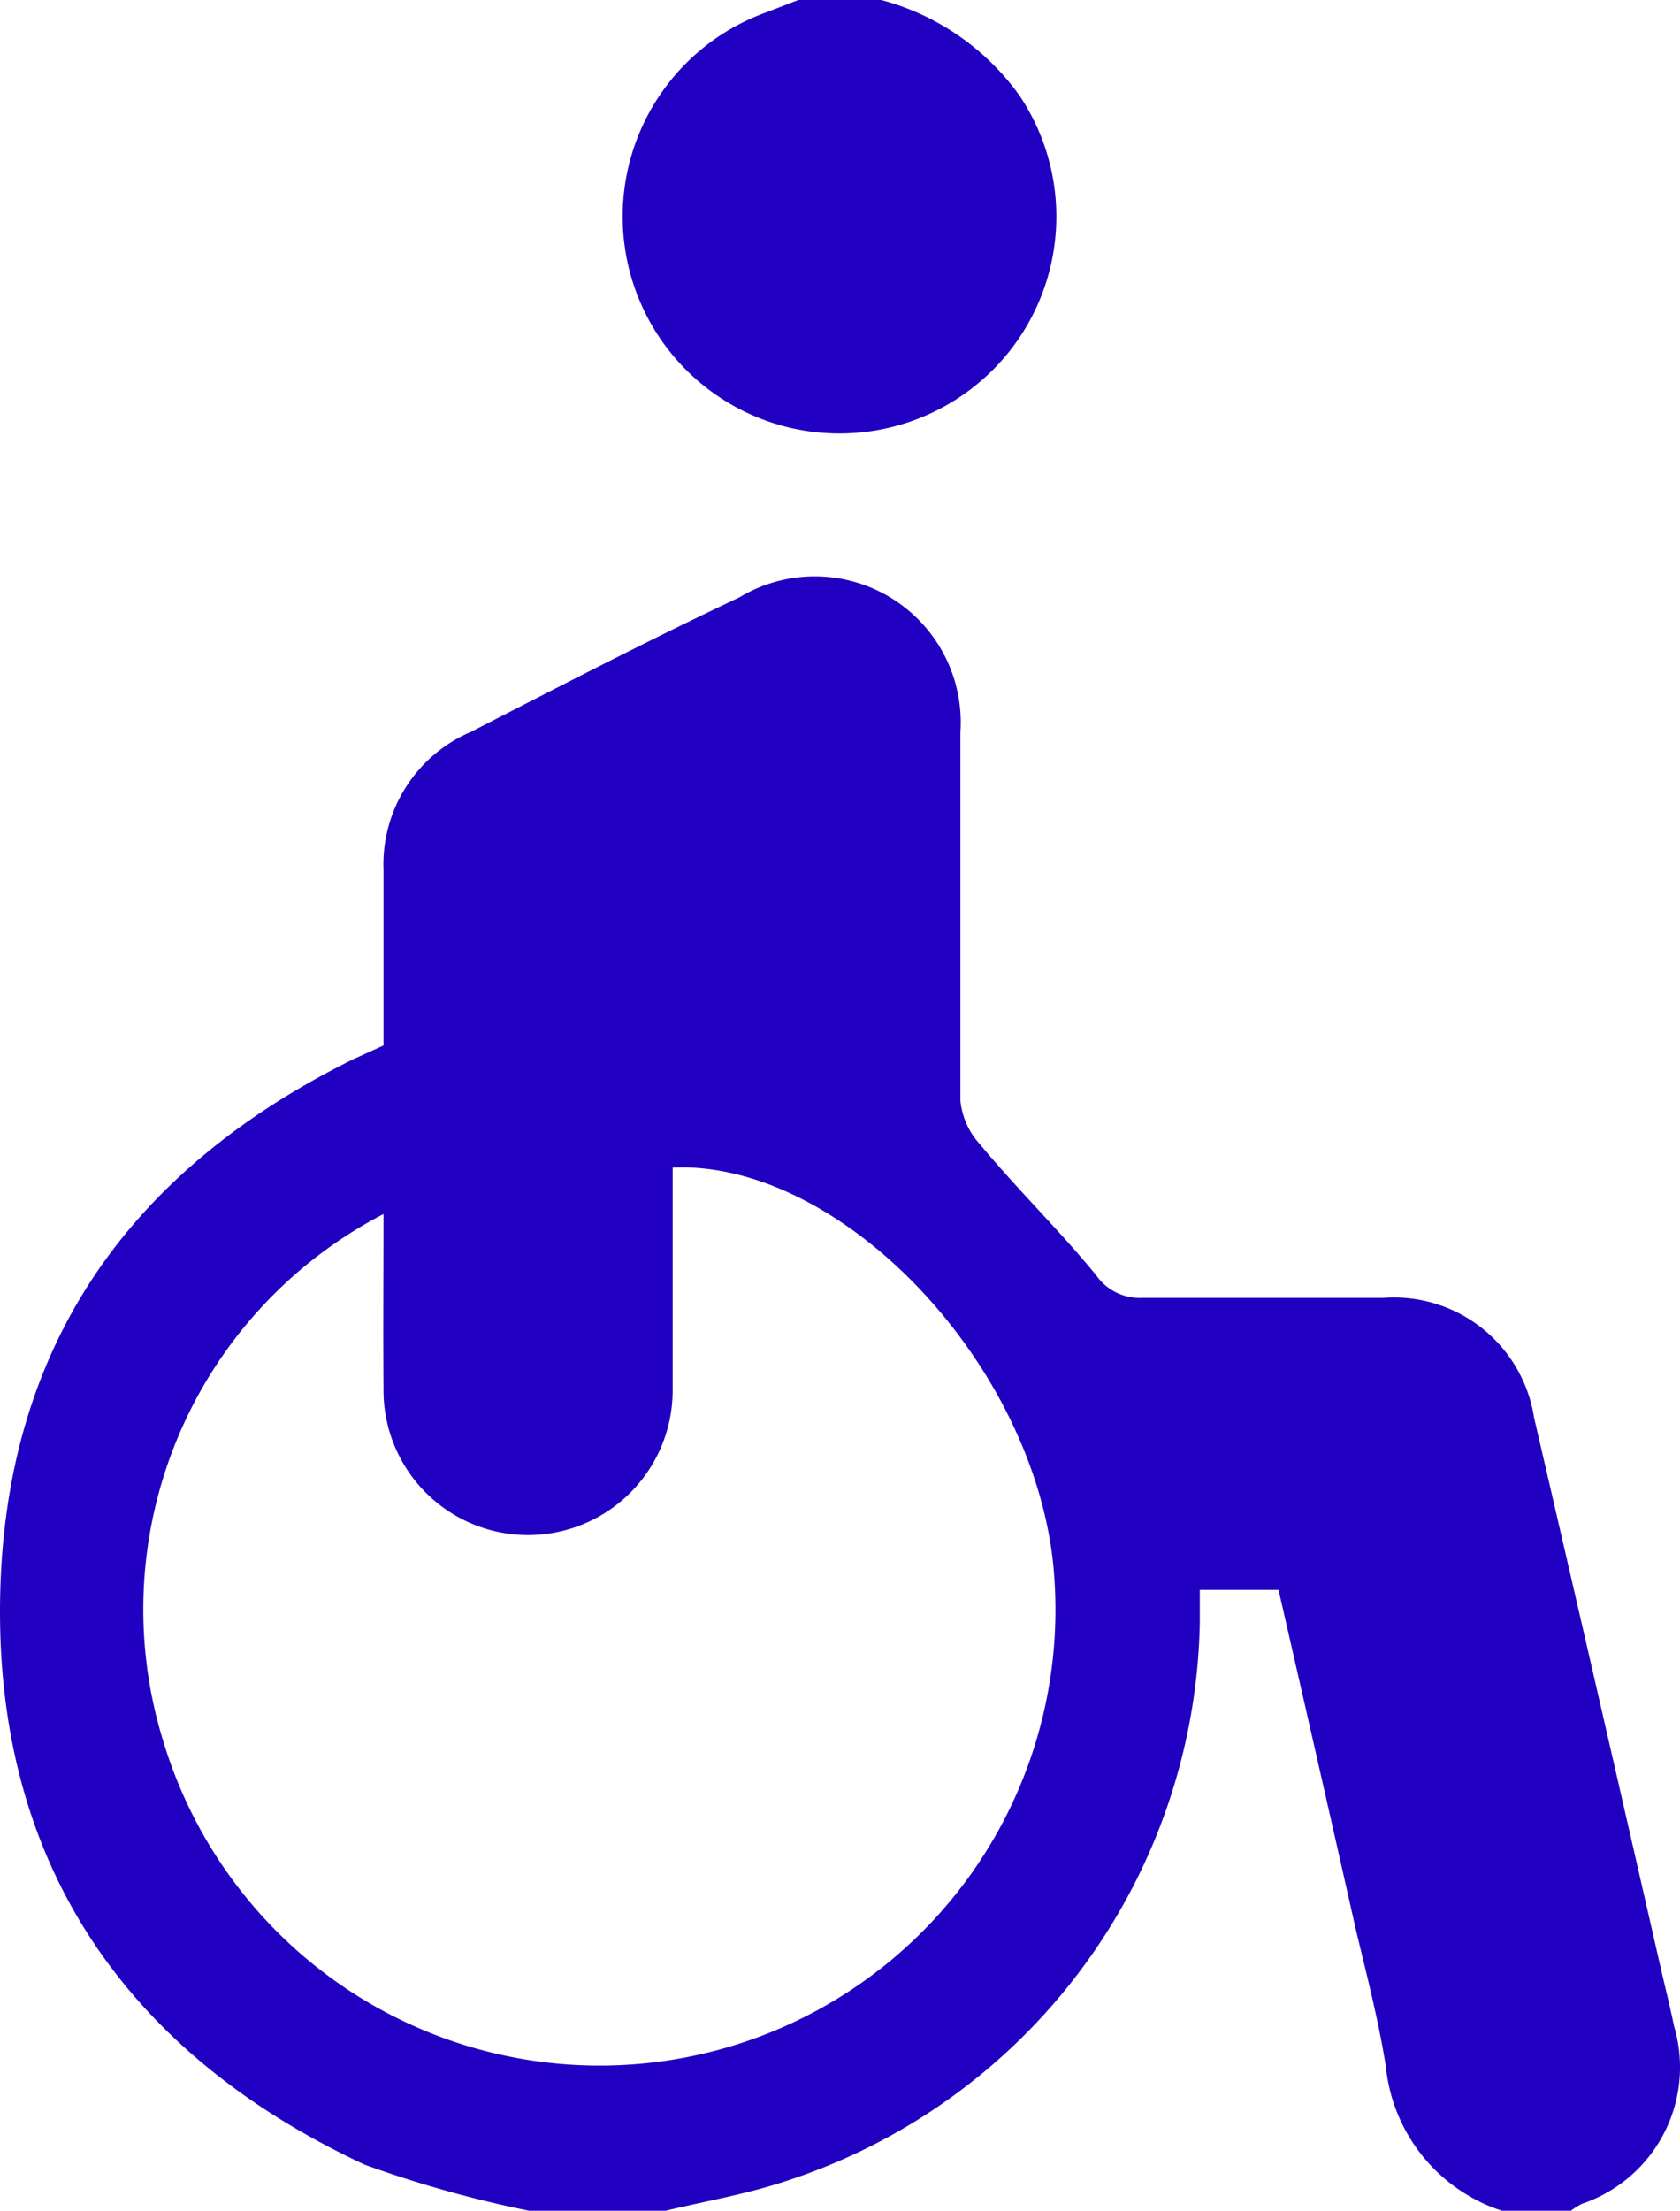
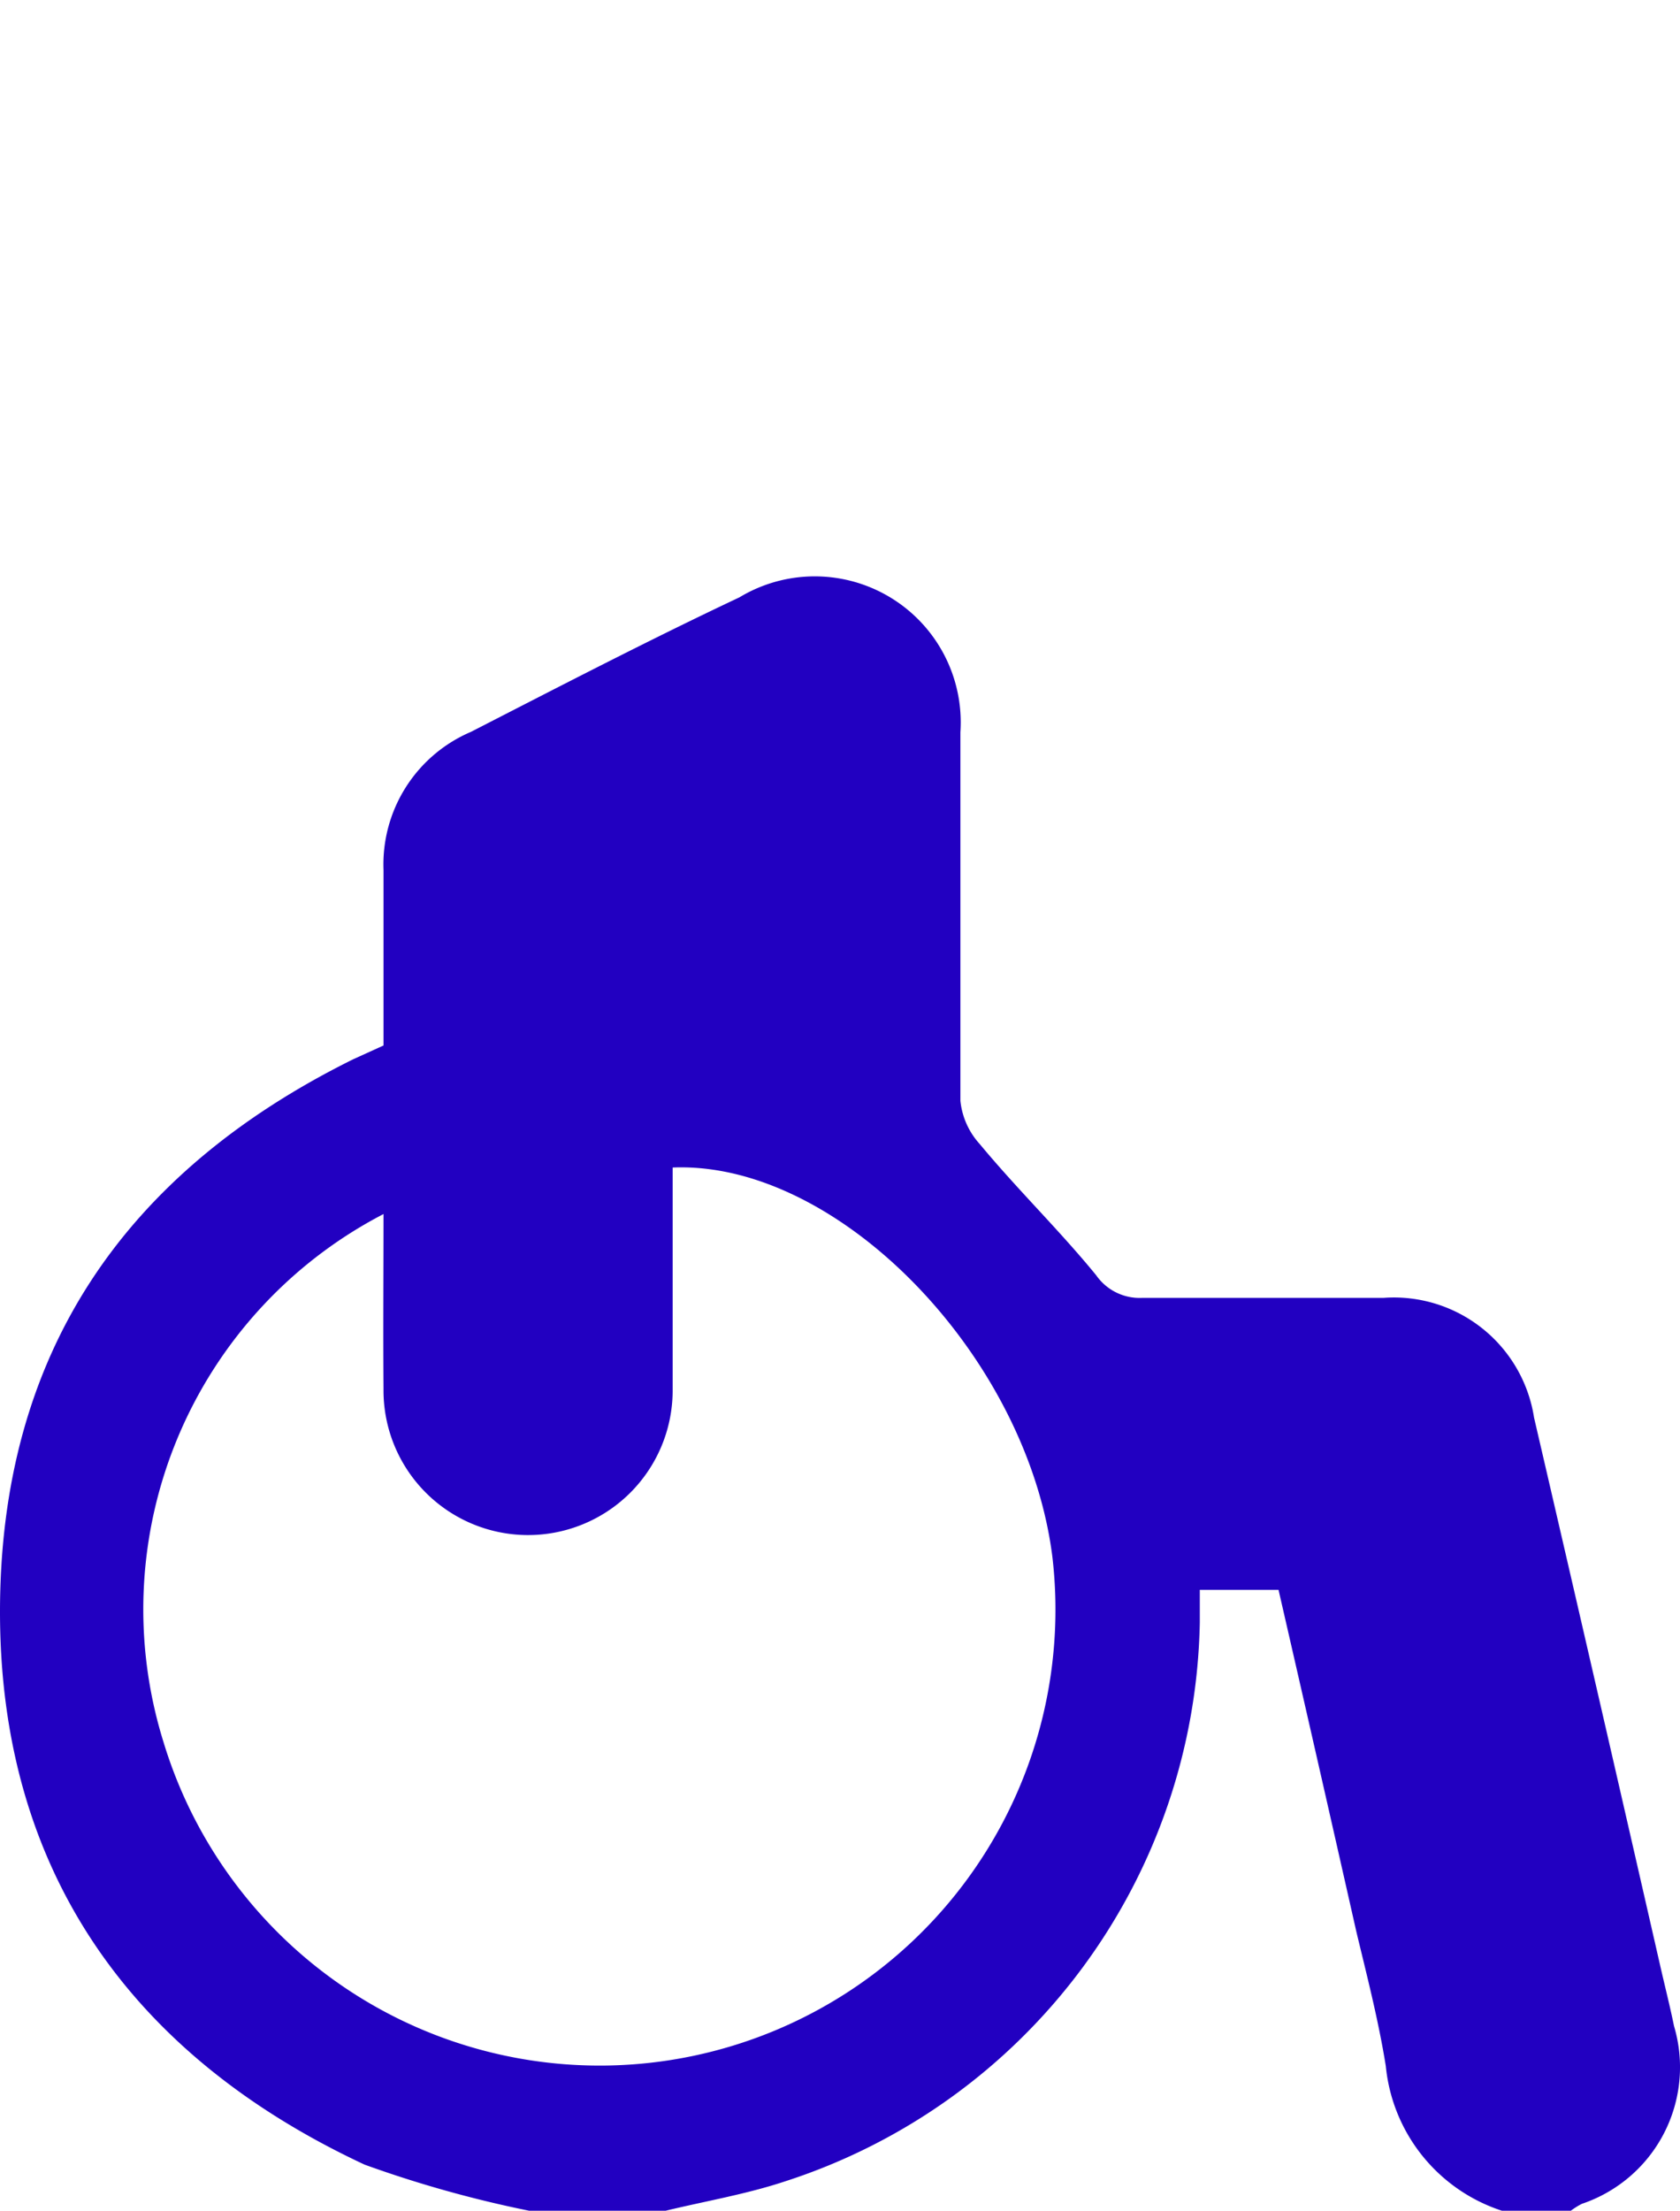
<svg xmlns="http://www.w3.org/2000/svg" viewBox="0 0 36.49 48">
  <defs>
    <style>.cls-1{fill:#2200c1;}</style>
  </defs>
  <g id="Слой_2" data-name="Слой 2">
    <g id="Слой_17" data-name="Слой 17">
      <path class="cls-1" d="M11.49,48a25.28,25.28,0,0,1-3.57-1C2.82,44.62,0,40.59,0,35s2.68-9.53,7.67-12l.66-.3c0-1.27,0-2.54,0-3.81a3.13,3.13,0,0,1,1.9-3c1.95-1,3.88-2,5.83-2.92a3.17,3.17,0,0,1,4.8,2.93c0,2.67,0,5.35,0,8a1.64,1.64,0,0,0,.42.94c.83,1,1.73,1.87,2.53,2.85a1.15,1.15,0,0,0,1,.49c1.74,0,3.49,0,5.24,0a3.08,3.08,0,0,1,3.27,2.6q1.38,5.94,2.74,11.9c.1.44.21.87.3,1.31a3.13,3.13,0,0,1-2,3.86,1.58,1.58,0,0,0-.24.15h-1.5a3.68,3.68,0,0,1-2.52-3.14c-.16-1-.42-2-.64-2.92q-.84-3.72-1.69-7.42H26.06c0,.27,0,.49,0,.71a13,13,0,0,1-9,12.13c-.84.28-1.73.43-2.6.64ZM8.33,26.36A9.67,9.67,0,0,0,3.55,37.82a9.9,9.9,0,0,0,19.31-4c-.54-4.37-4.65-8.62-8.25-8.47,0,1.62,0,3.25,0,4.87a3.14,3.14,0,1,1-6.28-.06C8.32,28.89,8.33,27.66,8.33,26.36Z" />
-       <path class="cls-1" d="M19.14,0a5.4,5.4,0,0,1,3,2.07,4.71,4.71,0,1,1-5.5-1.8L17.34,0Z" />
    </g>
  </g>
</svg>